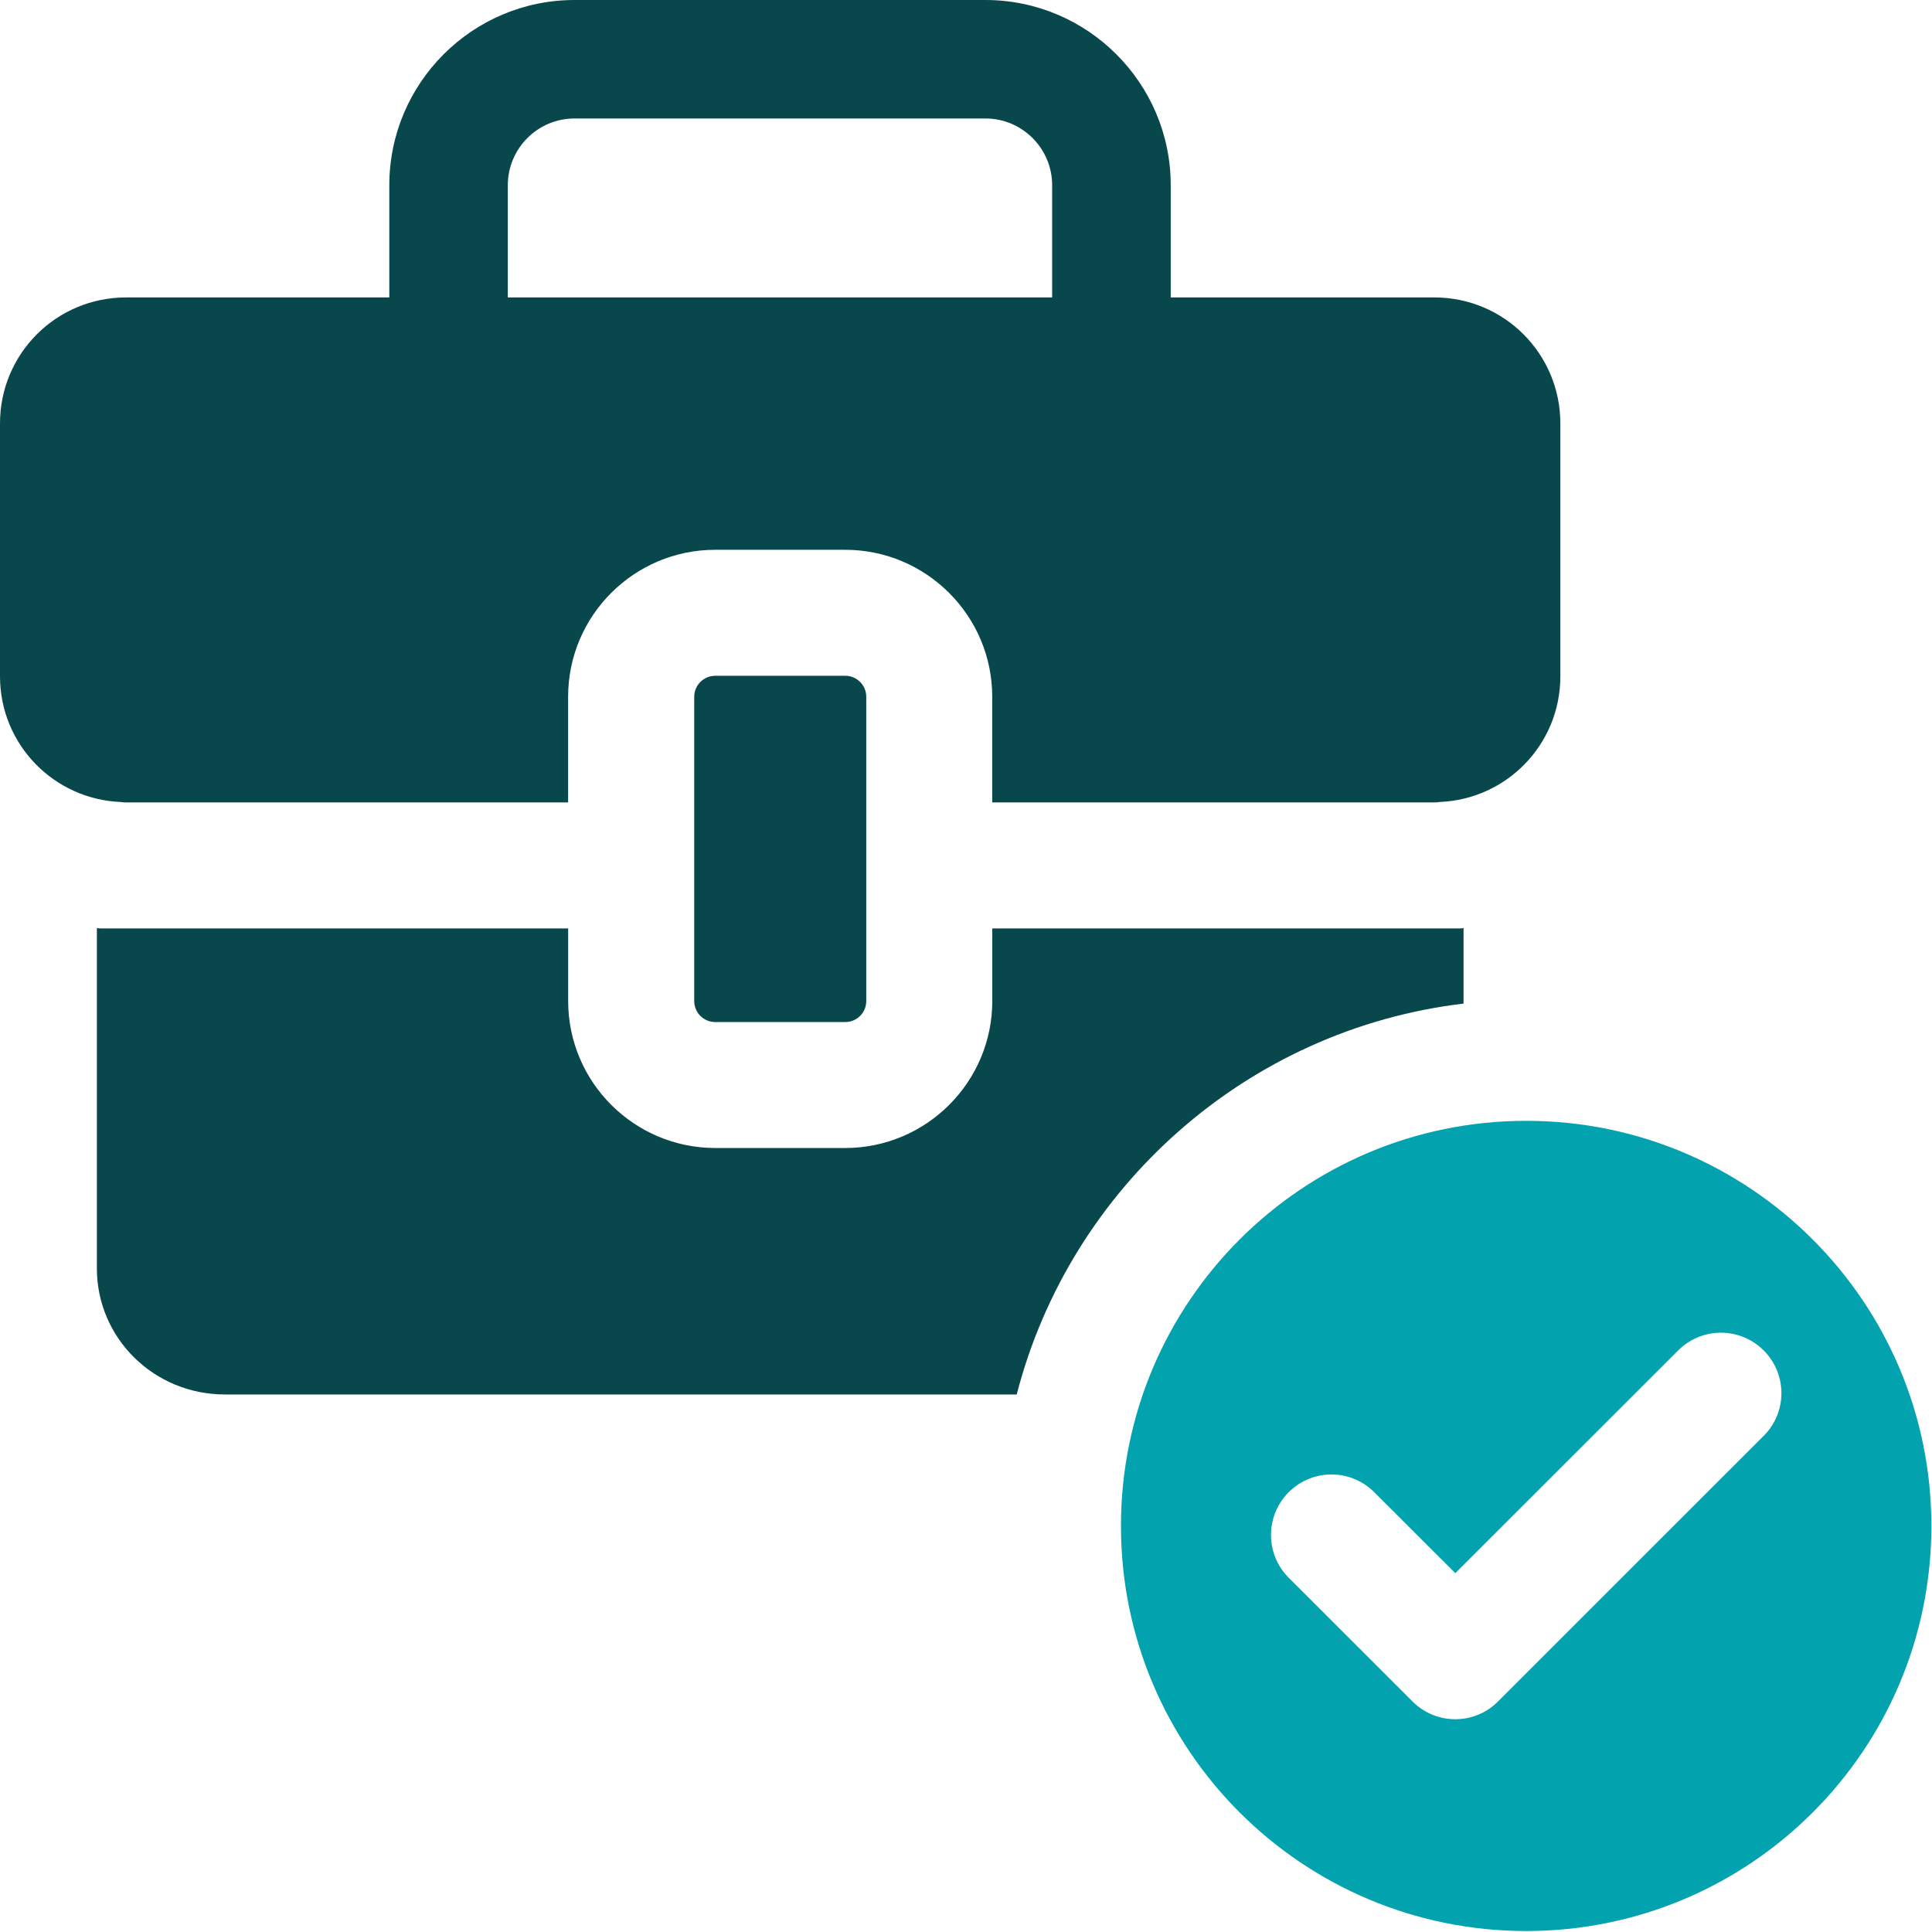
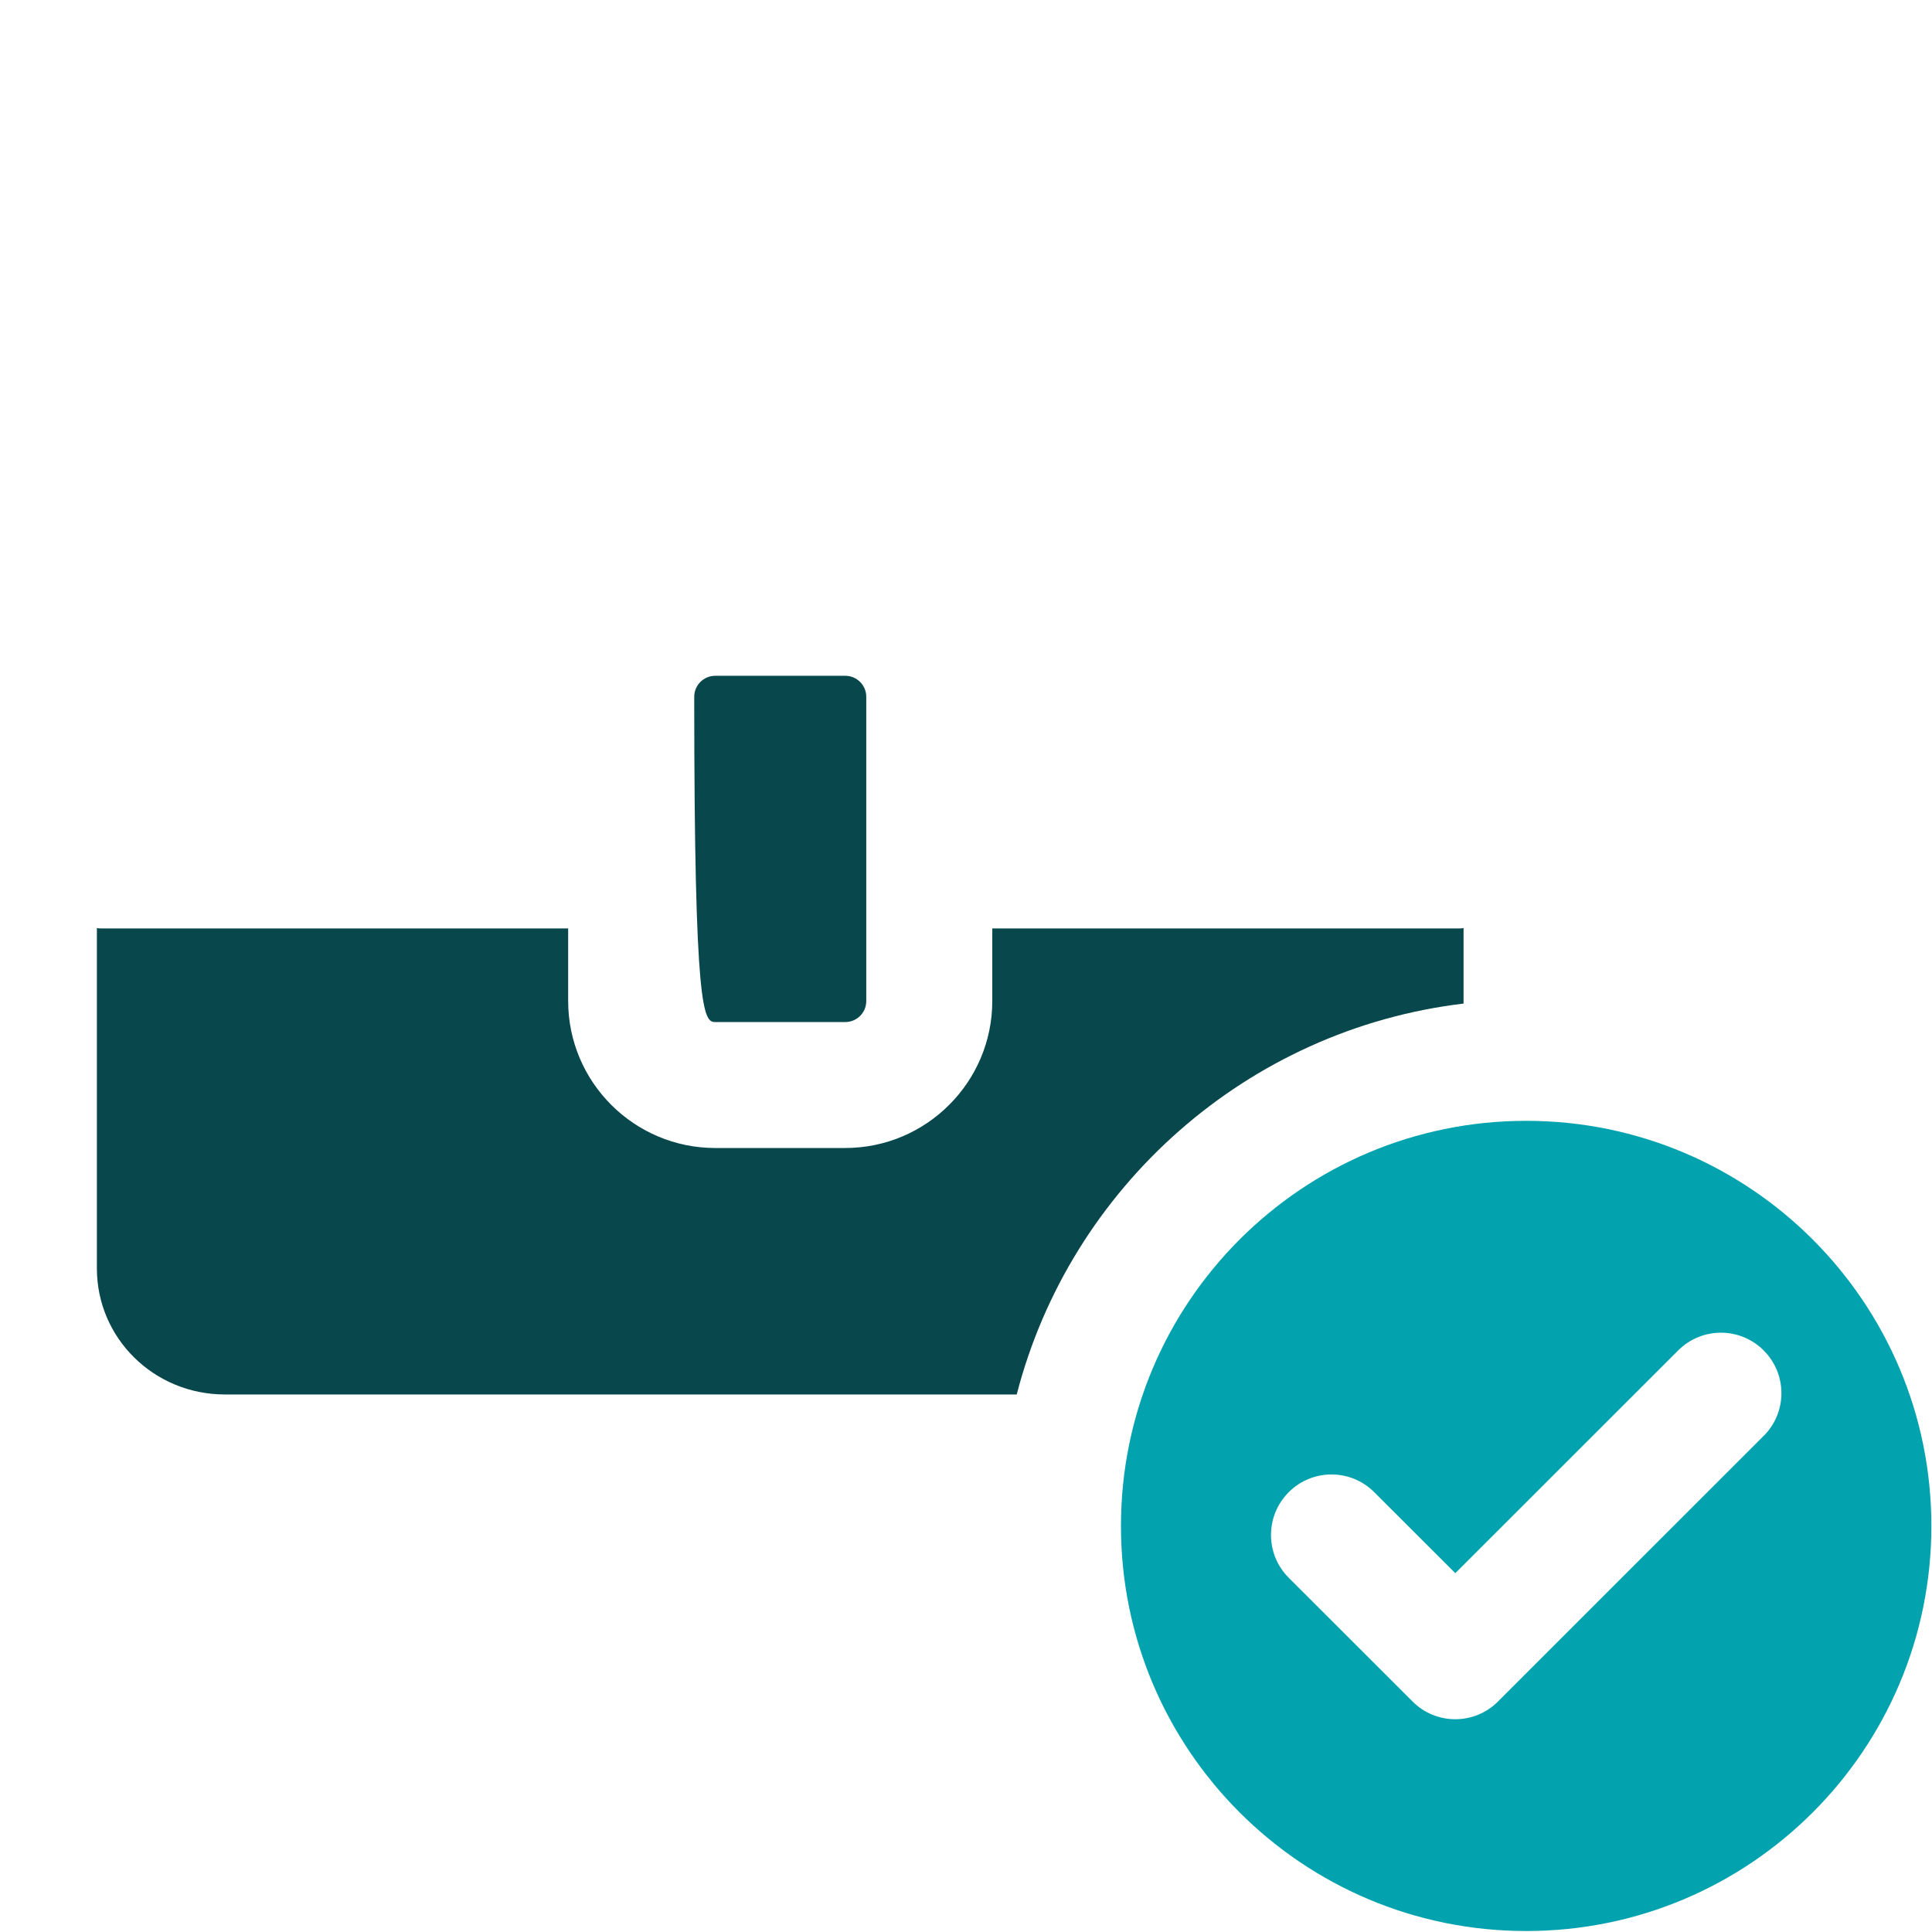
<svg xmlns="http://www.w3.org/2000/svg" width="327" height="327" viewBox="0 0 327 327" fill="none">
  <path d="M258.325 189.705C220.432 189.705 189.727 220.398 189.727 258.278C189.727 296.157 220.425 326.836 258.325 326.836C296.226 326.836 326.894 296.142 326.894 258.278C326.894 220.413 296.196 189.705 258.325 189.705ZM298.496 243.036L253.544 287.982C251.55 289.99 248.927 290.987 246.311 290.987C243.696 290.987 241.073 289.99 239.079 287.982L218.124 267.045C214.122 263.044 214.122 256.562 218.124 252.56C222.126 248.559 228.594 248.559 232.596 252.56L246.319 266.266L284.039 228.566C288.041 224.565 294.509 224.565 298.511 228.566C302.514 232.568 302.514 239.035 298.511 243.036H298.496Z" fill="#02A3AE" />
-   <path d="M242.774 50.341H198.151V31.353C198.151 14.058 184.076 0 166.779 0H97.251C79.953 0 65.893 14.058 65.893 31.353V50.341H21.337C9.526 50.341 0 59.865 0 71.675V114.478C0 125.995 9.106 135.31 20.491 135.744C20.76 135.812 21.052 135.812 21.337 135.812H96.156V117.932C96.156 104.212 107.324 93.054 121.054 93.054H143.043C156.773 93.054 167.94 104.219 167.94 117.932V135.812H242.759C243.044 135.812 243.329 135.812 243.607 135.744C254.991 135.31 264.097 126.003 264.097 114.478V71.675C264.097 59.865 254.571 50.341 242.759 50.341H242.774ZM178.081 50.341H85.949V31.353C85.949 25.118 91.015 20.052 97.251 20.052H166.779C173.014 20.052 178.081 25.118 178.081 31.353V50.341Z" fill="#08484D" />
  <path d="M247.714 157.062V169.861C211.035 174.23 181.124 200.982 172.085 236.021H38.073C26.059 236.021 16.398 226.497 16.398 214.687V157.062C16.668 157.145 16.96 157.145 17.245 157.145H96.164V169.427C96.164 183.147 107.331 194.305 121.061 194.305H143.05C156.781 194.305 167.948 183.14 167.948 169.427V157.145H246.867C247.151 157.145 247.436 157.145 247.714 157.062Z" fill="#08484D" />
-   <path d="M143.066 114.381H121.055C119.093 114.381 117.502 115.971 117.502 117.933V169.435C117.502 171.397 119.093 172.987 121.055 172.987H143.066C145.028 172.987 146.619 171.397 146.619 169.435V117.933C146.619 115.971 145.028 114.381 143.066 114.381Z" fill="#08484D" />
+   <path d="M143.066 114.381H121.055C119.093 114.381 117.502 115.971 117.502 117.933C117.502 171.397 119.093 172.987 121.055 172.987H143.066C145.028 172.987 146.619 171.397 146.619 169.435V117.933C146.619 115.971 145.028 114.381 143.066 114.381Z" fill="#08484D" />
</svg>